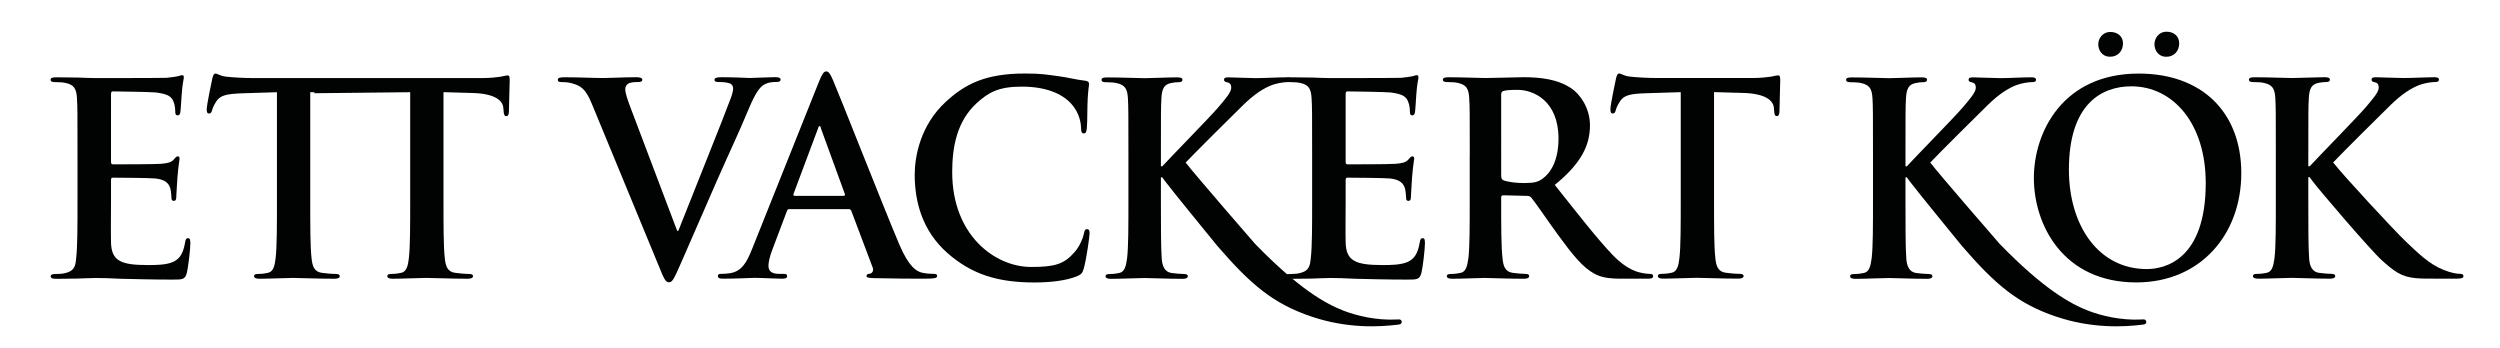
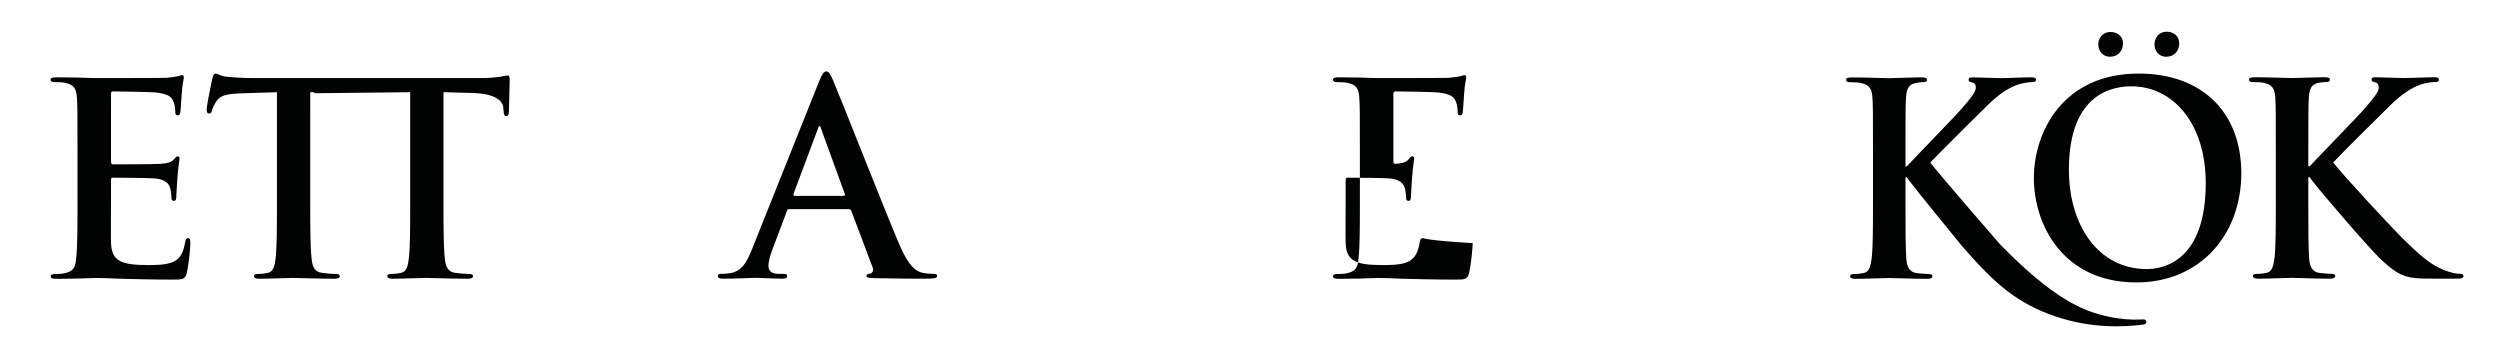
<svg xmlns="http://www.w3.org/2000/svg" version="1.1" id="Lager_1" x="0px" y="0px" viewBox="0 0 488 68" style="enable-background:new 0 0 488 68;" xml:space="preserve">
  <style type="text/css">
	.st0{fill:#010202;}
</style>
-   <path class="st0" d="M115.49,20.18c-1.2-2.86-2.08-3.43-3.95-3.95c-0.78-0.21-1.61-0.21-2.03-0.21c-0.47,0-0.62-0.16-0.62-0.47  c0-0.42,0.57-0.47,1.35-0.47c2.76,0,5.72,0.15,7.54,0.15c1.3,0,3.8-0.15,6.4-0.16c0.62,0,1.2,0.11,1.2,0.47  c0,0.36-0.31,0.47-0.78,0.47c-0.83,0-1.61,0.05-2.03,0.36c-0.36,0.26-0.52,0.62-0.52,1.09c0,0.68,0.47,2.13,1.2,4l8.94,23.61h0.21  c2.24-5.72,9-22.46,10.24-25.89c0.26-0.68,0.47-1.46,0.47-1.92c0-0.42-0.21-0.83-0.68-0.99c-0.63-0.21-1.4-0.26-2.08-0.26  c-0.47,0-0.88-0.05-0.88-0.42c0-0.42,0.47-0.52,1.46-0.52c2.6,0,4.78,0.15,5.46,0.15c0.88,0,3.33-0.15,4.89-0.16  c0.68,0,1.09,0.11,1.09,0.47c0,0.36-0.31,0.47-0.83,0.47c-0.52,0-1.61,0-2.55,0.62c-0.68,0.47-1.46,1.35-2.86,4.68  c-2.03,4.89-3.43,7.7-6.24,14.09c-3.33,7.59-5.77,13.26-6.92,15.86c-1.35,3.02-1.66,3.85-2.39,3.85c-0.68,0-0.99-0.73-1.98-3.17  L115.49,20.18z" />
  <path class="st0" d="M154.06,40.82c-0.26,0-0.36,0.1-0.47,0.42l-2.81,7.44c-0.52,1.3-0.78,2.55-0.78,3.17  c0,0.94,0.47,1.61,2.08,1.61h0.78c0.62,0,0.78,0.1,0.78,0.42c0,0.42-0.31,0.52-0.88,0.52c-1.66,0-3.9-0.16-5.51-0.16  c-0.57,0-3.43,0.16-6.13,0.16c-0.68,0-0.99-0.1-0.99-0.52c0-0.31,0.21-0.42,0.62-0.42c0.47,0,1.2-0.05,1.61-0.11  c2.39-0.31,3.38-2.08,4.42-4.68l13.05-32.65c0.62-1.51,0.94-2.08,1.45-2.08c0.47,0,0.78,0.47,1.3,1.66  c1.25,2.86,9.57,24.07,12.9,31.98c1.98,4.68,3.48,5.41,4.58,5.67c0.78,0.16,1.56,0.21,2.18,0.21c0.42,0,0.68,0.05,0.68,0.42  c0,0.42-0.47,0.52-2.39,0.52c-1.87,0-5.67,0-9.83-0.1c-0.94-0.05-1.56-0.05-1.56-0.42c0-0.31,0.21-0.42,0.73-0.47  c0.37-0.1,0.73-0.57,0.47-1.2l-4.16-11.03c-0.1-0.26-0.26-0.36-0.52-0.36H154.06z M164.67,38.22c0.26,0,0.31-0.16,0.26-0.31  l-4.68-12.84c-0.05-0.21-0.11-0.47-0.26-0.47c-0.16,0-0.26,0.26-0.31,0.47l-4.79,12.79c-0.05,0.21,0,0.37,0.21,0.37H164.67z" />
-   <path class="st0" d="M185,49.45c-5.1-4.47-6.45-10.3-6.45-15.34c0-3.54,1.09-9.67,6.08-14.25c3.74-3.43,7.68-5.51,15.43-5.51  c3.22,0,4.15,0.21,6.54,0.52c1.98,0.26,3.64,0.73,5.2,0.88c0.57,0.05,0.78,0.31,0.78,0.62c0,0.42-0.16,1.04-0.26,2.86  c-0.1,1.72-0.05,4.58-0.16,5.62c-0.05,0.78-0.16,1.2-0.62,1.2c-0.42,0-0.52-0.42-0.52-1.14c-0.05-1.61-0.73-3.43-2.03-4.78  c-1.72-1.82-4.77-3.22-9.56-3.22c-4.52,0-6.49,1.14-8.78,3.22c-3.8,3.48-4.78,8.42-4.78,13.47c0,12.38,8.41,18.51,15.38,18.51  c4.63,0,6.44-0.52,8.52-2.91c0.88-0.99,1.56-2.5,1.77-3.43c0.16-0.83,0.26-1.04,0.68-1.04c0.36,0,0.47,0.36,0.47,0.78  c0,0.63-0.63,5.15-1.14,6.92c-0.26,0.88-0.47,1.14-1.35,1.51c-2.08,0.83-5.03,1.2-8.36,1.2C194.71,55.12,189.73,53.56,185,49.45z" />
  <path class="st0" d="M36.71,46.49c-0.36,0-0.47,0.21-0.57,0.78c-0.36,2.13-0.99,3.22-2.34,3.85c-1.35,0.62-3.54,0.62-4.89,0.62  c-5.3,0-7.13-0.78-7.24-4.37c-0.05-1.51,0-6.29,0-8.06v-4.11c0-0.31,0.05-0.52,0.31-0.52c1.25,0,7.4,0.05,8.38,0.16  c1.92,0.21,2.65,0.99,2.91,2.03c0.16,0.68,0.16,1.35,0.21,1.87c0,0.26,0.11,0.47,0.47,0.47c0.47,0,0.47-0.57,0.47-0.99  c0-0.37,0.16-2.44,0.21-3.48c0.21-2.65,0.42-3.48,0.42-3.8s-0.16-0.42-0.36-0.42c-0.26,0-0.47,0.26-0.83,0.68  c-0.47,0.52-1.25,0.68-2.5,0.78c-1.2,0.1-8.18,0.1-9.32,0.1c-0.31,0-0.37-0.21-0.37-0.57V18.36c0-0.37,0.11-0.52,0.37-0.52  c1.04,0,7.5,0.11,8.38,0.21c2.6,0.31,3.12,0.94,3.48,1.87c0.26,0.63,0.31,1.51,0.31,1.87c0,0.47,0.1,0.73,0.47,0.73  c0.36,0,0.47-0.31,0.52-0.57c0.1-0.63,0.21-2.91,0.26-3.43c0.16-2.39,0.42-3.02,0.42-3.38c0-0.26-0.05-0.47-0.31-0.47  c-0.26,0-0.57,0.16-0.83,0.21c-0.42,0.1-1.25,0.21-2.23,0.31c-0.99,0.05-12.34,0.05-14,0.05c-0.73,0-1.92-0.05-3.28-0.1  c-1.3,0-2.81-0.05-4.21-0.05c-0.78,0-1.14,0.11-1.14,0.47c0,0.36,0.31,0.47,0.88,0.47c0.73,0,1.61,0.05,2.03,0.16  c1.71,0.36,2.13,1.2,2.23,2.96c0.11,1.66,0.11,3.12,0.11,11.02v9.15c0,4.76,0,8.86-0.26,11.05l0,0c-0.01,0.1-0.02,0.19-0.03,0.28  c0,0.02,0,0.04,0,0.06c-0.14,1.53-0.61,2.28-2.2,2.62c-0.42,0.11-1.13,0.16-1.86,0.16c-0.57,0-0.88,0.11-0.88,0.47  s0.36,0.47,1.14,0.47c1.4,0,2.75-0.05,4.05-0.05c1.35-0.05,2.55-0.1,3.28-0.1l-0.02-0.02c1.53,0,3.13,0.05,5.32,0.16  c2.24,0.05,6.1,0.16,10,0.16c1.98,0,2.45,0,2.81-1.35c0.26-1.04,0.68-4.58,0.68-5.77C37.13,46.91,37.13,46.49,36.71,46.49z" />
-   <path class="st0" d="M277.71,46.49c-0.36,0-0.47,0.21-0.57,0.78c-0.36,2.13-0.99,3.22-2.34,3.85c-1.35,0.62-3.54,0.62-4.89,0.62  c-5.3,0-7.13-0.78-7.24-4.37c-0.05-1.51,0-6.29,0-8.06v-4.11c0-0.31,0.05-0.52,0.31-0.52c1.25,0,7.4,0.05,8.38,0.16  c1.92,0.21,2.65,0.99,2.91,2.03c0.16,0.68,0.16,1.35,0.21,1.87c0,0.26,0.11,0.47,0.47,0.47c0.47,0,0.47-0.57,0.47-0.99  c0-0.37,0.16-2.44,0.21-3.48c0.21-2.65,0.42-3.48,0.42-3.8s-0.16-0.42-0.36-0.42c-0.26,0-0.47,0.26-0.83,0.68  c-0.47,0.52-1.25,0.68-2.5,0.78c-1.2,0.1-8.18,0.1-9.32,0.1c-0.31,0-0.37-0.21-0.37-0.57V18.36c0-0.37,0.11-0.52,0.37-0.52  c1.04,0,7.5,0.11,8.38,0.21c2.6,0.31,3.12,0.94,3.48,1.87c0.26,0.63,0.31,1.51,0.31,1.87c0,0.47,0.1,0.73,0.47,0.73  c0.36,0,0.47-0.31,0.52-0.57c0.1-0.63,0.21-2.91,0.26-3.43c0.16-2.39,0.42-3.02,0.42-3.38c0-0.26-0.05-0.47-0.31-0.47  c-0.26,0-0.57,0.16-0.83,0.21c-0.42,0.1-1.25,0.21-2.23,0.31c-0.99,0.05-12.34,0.05-14,0.05c-0.73,0-1.92-0.05-3.28-0.1  c-1.3,0-2.81-0.05-4.21-0.05c-0.78,0-1.14,0.11-1.14,0.47c0,0.36,0.31,0.47,0.88,0.47c0.73,0,1.61,0.05,2.03,0.16  c1.71,0.36,2.13,1.2,2.23,2.96c0.11,1.66,0.11,3.12,0.11,11.02v9.15c0,4.76,0,8.86-0.26,11.05l0,0c-0.01,0.1-0.02,0.19-0.03,0.28  c0,0.02,0,0.04-0.01,0.06c-0.14,1.53-0.61,2.28-2.2,2.62c-0.42,0.11-1.13,0.16-1.86,0.16c-0.57,0-0.88,0.11-0.88,0.47  s0.36,0.47,1.14,0.47c1.4,0,2.75-0.05,4.05-0.05c1.35-0.05,2.55-0.1,3.28-0.1l-0.02-0.02c1.53,0,3.13,0.05,5.32,0.16  c2.24,0.05,6.1,0.16,10,0.16c1.98,0,2.45,0,2.81-1.35c0.26-1.04,0.68-4.58,0.68-5.77C278.13,46.91,278.13,46.49,277.71,46.49z" />
-   <path class="st0" d="M286.9,30.16c0-7.9,0-9.36-0.11-11.02c-0.1-1.77-0.52-2.6-2.23-2.96c-0.42-0.11-1.3-0.16-2.03-0.16  c-0.57,0-0.88-0.11-0.88-0.47c0-0.36,0.36-0.47,1.14-0.47c2.76,0,6.03,0.15,7.13,0.15c1.77,0,5.72-0.15,7.33-0.16  c3.28,0,6.76,0.31,9.57,2.24c1.46,0.99,3.54,3.64,3.54,7.13c0,3.85-1.61,7.38-6.87,11.65c4.63,5.82,8.22,10.45,11.29,13.67  c2.91,3.02,5.04,3.38,5.82,3.54c0.57,0.1,1.04,0.16,1.46,0.16c0.42,0,0.63,0.16,0.63,0.42c0,0.42-0.37,0.52-0.99,0.52h-4.94  c-2.91,0-4.21-0.26-5.56-0.99c-2.24-1.2-4.21-3.64-7.13-7.64c-2.08-2.86-4.47-6.4-5.15-7.18c-0.26-0.31-0.57-0.36-0.94-0.36  l-4.53-0.11c-0.26,0-0.42,0.11-0.42,0.42v0.73c0,4.84,0,8.94,0.26,11.13c0.15,1.51,0.47,2.65,2.03,2.86  c0.78,0.1,1.92,0.21,2.55,0.21c0.42,0,0.62,0.16,0.62,0.42c0,0.36-0.36,0.52-1.04,0.52c-3.02,0-6.87-0.16-7.64-0.16  c-0.99,0-4.27,0.16-6.35,0.16c-0.68,0-1.04-0.16-1.04-0.52c0-0.26,0.21-0.42,0.83-0.42c0.78,0,1.41-0.11,1.87-0.21  c1.04-0.21,1.3-1.35,1.51-2.86c0.26-2.18,0.26-6.29,0.26-11.08V30.16z M293.04,34.27c0,0.57,0.11,0.78,0.47,0.94  c1.09,0.37,2.65,0.52,3.95,0.52c2.08,0,2.76-0.21,3.69-0.88c1.56-1.14,3.07-3.54,3.07-7.8c0-7.38-4.89-9.51-7.96-9.51  c-1.3,0-2.24,0.05-2.76,0.21c-0.36,0.1-0.47,0.31-0.47,0.73V34.27z" />
-   <path class="st0" d="M328.06,17.99l-6.75,0.21c-3.02,0.1-4.27,0.36-5.04,1.51c-0.52,0.78-0.78,1.4-0.88,1.82  c-0.1,0.42-0.26,0.62-0.57,0.62c-0.37,0-0.47-0.26-0.47-0.83c0-0.83,0.99-5.56,1.09-5.98c0.16-0.68,0.31-0.99,0.63-0.99  c0.42,0,0.94,0.52,2.23,0.62c1.51,0.16,3.48,0.26,5.2,0.26h18.59c1.66,0,2.81-0.16,3.59-0.26c0.78-0.16,1.2-0.26,1.4-0.26  c0.37,0,0.42,0.31,0.42,1.09c0,1.09-0.15,4.68-0.15,6.03c-0.05,0.52-0.16,0.83-0.47,0.83c-0.42,0-0.52-0.26-0.57-1.04l-0.05-0.57  c-0.1-1.35-1.51-2.81-6.13-2.91l-5.55-0.16v21.32c0,4.78,0,8.89,0.26,11.13c0.16,1.46,0.47,2.6,2.03,2.81  c0.73,0.1,1.87,0.21,2.65,0.21c0.57,0,0.83,0.16,0.83,0.42c0,0.36-0.42,0.52-0.99,0.52c-3.43,0-6.71-0.16-8.16-0.16  c-1.2,0-4.47,0.16-6.55,0.16c-0.68,0-1.04-0.16-1.04-0.52c0-0.26,0.21-0.42,0.83-0.42c0.78,0,1.4-0.11,1.87-0.21  c1.04-0.21,1.35-1.35,1.51-2.86c0.26-2.18,0.26-6.29,0.26-11.08V17.99z" />
+   <path class="st0" d="M277.71,46.49c-0.36,0-0.47,0.21-0.57,0.78c-0.36,2.13-0.99,3.22-2.34,3.85c-1.35,0.62-3.54,0.62-4.89,0.62  c-5.3,0-7.13-0.78-7.24-4.37c-0.05-1.51,0-6.29,0-8.06v-4.11c0-0.31,0.05-0.52,0.31-0.52c1.25,0,7.4,0.05,8.38,0.16  c1.92,0.21,2.65,0.99,2.91,2.03c0.16,0.68,0.16,1.35,0.21,1.87c0,0.26,0.11,0.47,0.47,0.47c0.47,0,0.47-0.57,0.47-0.99  c0-0.37,0.16-2.44,0.21-3.48c0.21-2.65,0.42-3.48,0.42-3.8s-0.16-0.42-0.36-0.42c-0.26,0-0.47,0.26-0.83,0.68  c-0.47,0.52-1.25,0.68-2.5,0.78c-0.31,0-0.37-0.21-0.37-0.57V18.36c0-0.37,0.11-0.52,0.37-0.52  c1.04,0,7.5,0.11,8.38,0.21c2.6,0.31,3.12,0.94,3.48,1.87c0.26,0.63,0.31,1.51,0.31,1.87c0,0.47,0.1,0.73,0.47,0.73  c0.36,0,0.47-0.31,0.52-0.57c0.1-0.63,0.21-2.91,0.26-3.43c0.16-2.39,0.42-3.02,0.42-3.38c0-0.26-0.05-0.47-0.31-0.47  c-0.26,0-0.57,0.16-0.83,0.21c-0.42,0.1-1.25,0.21-2.23,0.31c-0.99,0.05-12.34,0.05-14,0.05c-0.73,0-1.92-0.05-3.28-0.1  c-1.3,0-2.81-0.05-4.21-0.05c-0.78,0-1.14,0.11-1.14,0.47c0,0.36,0.31,0.47,0.88,0.47c0.73,0,1.61,0.05,2.03,0.16  c1.71,0.36,2.13,1.2,2.23,2.96c0.11,1.66,0.11,3.12,0.11,11.02v9.15c0,4.76,0,8.86-0.26,11.05l0,0c-0.01,0.1-0.02,0.19-0.03,0.28  c0,0.02,0,0.04-0.01,0.06c-0.14,1.53-0.61,2.28-2.2,2.62c-0.42,0.11-1.13,0.16-1.86,0.16c-0.57,0-0.88,0.11-0.88,0.47  s0.36,0.47,1.14,0.47c1.4,0,2.75-0.05,4.05-0.05c1.35-0.05,2.55-0.1,3.28-0.1l-0.02-0.02c1.53,0,3.13,0.05,5.32,0.16  c2.24,0.05,6.1,0.16,10,0.16c1.98,0,2.45,0,2.81-1.35c0.26-1.04,0.68-4.58,0.68-5.77C278.13,46.91,278.13,46.49,277.71,46.49z" />
  <path class="st0" d="M99.08,14.72c-0.21,0-0.62,0.1-1.4,0.26c-0.78,0.1-1.93,0.26-3.59,0.26h-26H63.5h-14c-1.72,0-3.69-0.1-5.2-0.26  c-1.3-0.1-1.82-0.62-2.23-0.62c-0.31,0-0.47,0.31-0.63,0.99c-0.1,0.42-1.09,5.15-1.09,5.98c0,0.57,0.1,0.83,0.47,0.83  c0.31,0,0.47-0.21,0.57-0.62c0.11-0.42,0.37-1.04,0.88-1.82c0.78-1.14,2.03-1.4,5.04-1.51l6.75-0.21v21.32c0,4.78,0,8.89-0.26,11.08  c-0.16,1.51-0.47,2.65-1.51,2.86c-0.47,0.1-1.09,0.21-1.87,0.21c-0.62,0-0.83,0.16-0.83,0.42c0,0.36,0.36,0.52,1.04,0.52  c2.08,0,5.36-0.16,6.55-0.16c1.46,0,4.73,0.16,8.16,0.16c0.57,0,0.99-0.16,0.99-0.52c0-0.26-0.26-0.42-0.83-0.42  c-0.78,0-1.92-0.11-2.65-0.21c-1.56-0.21-1.87-1.35-2.03-2.81c-0.26-2.24-0.26-6.34-0.26-11.13V17.99l0.89,0.03l-0.14,0.18  l4.71-0.05l0.1,0l0,0l13.95-0.15v21.32c0,4.78,0,8.89-0.26,11.08c-0.16,1.51-0.47,2.65-1.51,2.86c-0.47,0.1-1.09,0.21-1.87,0.21  c-0.62,0-0.83,0.16-0.83,0.42c0,0.36,0.36,0.52,1.04,0.52c2.08,0,5.36-0.16,6.55-0.16c1.46,0,4.73,0.16,8.16,0.16  c0.57,0,0.99-0.16,0.99-0.52c0-0.26-0.26-0.42-0.83-0.42c-0.78,0-1.92-0.11-2.65-0.21c-1.56-0.21-1.87-1.35-2.03-2.81  c-0.26-2.24-0.26-6.34-0.26-11.13V17.99l5.55,0.16c4.63,0.1,6.03,1.56,6.13,2.91l0.05,0.57c0.05,0.78,0.16,1.04,0.57,1.04  c0.31,0,0.42-0.31,0.47-0.83c0-1.35,0.15-4.94,0.15-6.03C99.5,15.03,99.45,14.72,99.08,14.72z" />
  <path class="st0" d="M397.01,34.74c0-8.89,5.6-20.38,20.47-20.38c12.34,0,20.02,7.54,20.02,19.45c0,11.91-7.93,21.32-20.51,21.32  C402.76,55.12,397.01,43.94,397.01,34.74z M430.56,35.73c0-11.65-6.39-18.88-14.52-18.88c-5.7,0-12.19,3.33-12.19,16.27  c0,10.82,5.7,19.4,15.21,19.4C422.53,52.52,430.56,50.75,430.56,35.73z M409.58,8.63c0-0.99,0.73-2.39,2.39-2.39  c1.35,0,2.44,0.83,2.44,2.23c0,1.46-0.99,2.6-2.5,2.6C410.25,11.08,409.58,9.73,409.58,8.63z M420.55,8.63  c0-1.04,0.73-2.44,2.39-2.44c1.35,0,2.44,0.83,2.44,2.29c0,1.46-0.99,2.6-2.5,2.6C421.23,11.08,420.55,9.73,420.55,8.63z" />
  <path class="st0" d="M450.6,32.45h0.26c1.77-1.92,9.36-9.67,10.87-11.44c1.46-1.72,2.6-3.02,2.6-3.9c0-0.57-0.21-0.94-0.73-1.04  c-0.47-0.1-0.68-0.21-0.68-0.52c0-0.36,0.26-0.47,0.83-0.47c1.09,0,3.95,0.15,5.36,0.15c1.61,0,4.47-0.15,6.09-0.16  c0.52,0,0.88,0.11,0.88,0.47c0,0.36-0.26,0.47-0.78,0.47c-0.73,0-2.03,0.21-3.02,0.57c-1.61,0.63-3.38,1.72-5.62,3.9  c-1.61,1.56-9.46,9.36-11.23,11.23c1.87,2.45,12.06,13.42,14.09,15.34c2.29,2.18,4.63,4.52,7.44,5.62c1.56,0.63,2.6,0.78,3.22,0.78  c0.36,0,0.68,0.1,0.68,0.42c0,0.36-0.26,0.52-1.25,0.52h-4.53c-1.56,0-2.5,0-3.59-0.1c-2.81-0.26-4.21-1.4-6.45-3.38  c-2.29-2.03-12.53-14.04-13.63-15.55l-0.57-0.78h-0.26v4.73c0,4.78,0,8.89,0.16,11.13c0.1,1.46,0.57,2.6,1.87,2.81  c0.73,0.1,1.87,0.21,2.55,0.21c0.42,0,0.68,0.16,0.68,0.42c0,0.36-0.42,0.52-0.99,0.52c-2.91,0-6.19-0.16-7.49-0.16  c-1.2,0-4.47,0.16-6.55,0.16c-0.68,0-1.04-0.16-1.04-0.52c0-0.26,0.21-0.42,0.83-0.42c0.78,0,1.4-0.11,1.87-0.21  c1.04-0.21,1.3-1.35,1.51-2.86c0.26-2.18,0.26-6.29,0.26-11.08v-9.15c0-7.9,0-9.36-0.1-11.02c-0.11-1.77-0.52-2.6-2.24-2.96  c-0.42-0.11-1.3-0.16-2.03-0.16c-0.57,0-0.88-0.11-0.88-0.47c0-0.36,0.36-0.47,1.14-0.47c2.76,0,6.03,0.15,7.28,0.15  c1.25,0,4.52-0.15,6.29-0.16c0.73,0,1.09,0.11,1.09,0.47c0,0.36-0.31,0.47-0.73,0.47c-0.52,0-0.83,0.05-1.46,0.16  c-1.4,0.26-1.82,1.14-1.92,2.96c-0.1,1.66-0.1,3.12-0.1,11.02V32.45z" />
-   <path class="st0" d="M273.3,62.38c-0.2-0.07-0.49,0-0.82-0.01c-3.85,0.18-7.65-0.74-10.18-1.71c-3.49-1.35-8.75-4.24-17.33-13.08  c0,0-11.66-13.41-13.53-15.85c1.77-1.87,9.62-9.67,11.23-11.23c2.24-2.18,4-3.28,5.62-3.9c0.99-0.36,2.29-0.57,3.02-0.57  c0.52,0,0.78-0.11,0.78-0.47c0-0.36-0.36-0.47-0.88-0.47c-1.61,0-4.47,0.16-6.09,0.16c-1.4,0-4.26-0.15-5.36-0.15  c-0.57,0-0.83,0.1-0.83,0.47c0,0.31,0.21,0.42,0.68,0.52c0.52,0.11,0.73,0.47,0.73,1.04c0,0.88-1.14,2.18-2.6,3.9  c-1.51,1.77-9.1,9.51-10.87,11.44h-0.26v-2.29c0-7.9,0-9.36,0.1-11.02c0.1-1.82,0.52-2.7,1.92-2.96c0.62-0.11,0.94-0.16,1.46-0.16  c0.42,0,0.73-0.11,0.73-0.47c0-0.36-0.36-0.47-1.09-0.47c-1.77,0-5.04,0.16-6.29,0.16c-1.25,0-4.52-0.15-7.28-0.15  c-0.78,0-1.14,0.1-1.14,0.47c0,0.36,0.31,0.47,0.88,0.47c0.73,0,1.61,0.05,2.03,0.16c1.72,0.36,2.13,1.2,2.24,2.96  c0.1,1.66,0.1,3.12,0.1,11.02v9.15c0,4.78,0,8.89-0.26,11.08c-0.21,1.51-0.47,2.65-1.51,2.86c-0.47,0.1-1.09,0.21-1.87,0.21  c-0.63,0-0.83,0.16-0.83,0.42c0,0.36,0.36,0.52,1.04,0.52c2.08,0,5.36-0.16,6.55-0.16c1.3,0,4.58,0.16,7.49,0.16  c0.57,0,0.99-0.16,0.99-0.52c0-0.26-0.26-0.42-0.68-0.42c-0.68,0-1.82-0.11-2.55-0.21c-1.3-0.21-1.77-1.35-1.87-2.81  c-0.16-2.24-0.16-6.34-0.16-11.13v-4.73h0.26l0.57,0.78c0.99,1.37,10.2,12.63,10.2,12.63c6.51,7.53,10.87,11.24,18.31,13.76  c7.09,2.41,13.42,2.03,16.86,1.6c0.4-0.03,0.69-0.09,0.79-0.39C273.68,62.72,273.55,62.46,273.3,62.38z" />
  <path class="st0" d="M418.64,62.38c-0.2-0.07-0.49,0-0.82-0.01c-3.85,0.18-7.65-0.74-10.18-1.71c-3.49-1.35-8.75-4.24-17.33-13.08  c0,0-11.66-13.41-13.53-15.85c1.77-1.87,9.62-9.67,11.23-11.23c2.24-2.18,4-3.28,5.62-3.9c0.99-0.36,2.29-0.57,3.02-0.57  c0.52,0,0.78-0.11,0.78-0.47c0-0.36-0.36-0.47-0.88-0.47c-1.61,0-4.47,0.16-6.09,0.16c-1.4,0-4.26-0.15-5.36-0.15  c-0.57,0-0.83,0.1-0.83,0.47c0,0.31,0.21,0.42,0.68,0.52c0.52,0.11,0.73,0.47,0.73,1.04c0,0.88-1.14,2.18-2.6,3.9  c-1.51,1.77-9.1,9.51-10.87,11.44h-0.26v-2.29c0-7.9,0-9.36,0.1-11.02c0.1-1.82,0.52-2.7,1.92-2.96c0.62-0.11,0.94-0.16,1.46-0.16  c0.42,0,0.73-0.11,0.73-0.47c0-0.36-0.36-0.47-1.09-0.47c-1.77,0-5.04,0.16-6.29,0.16c-1.25,0-4.52-0.15-7.28-0.15  c-0.78,0-1.14,0.1-1.14,0.47c0,0.36,0.31,0.47,0.88,0.47c0.73,0,1.61,0.05,2.03,0.16c1.72,0.36,2.13,1.2,2.24,2.96  c0.1,1.66,0.1,3.12,0.1,11.02v9.15c0,4.78,0,8.89-0.26,11.08c-0.21,1.51-0.47,2.65-1.51,2.86c-0.47,0.1-1.09,0.21-1.87,0.21  c-0.63,0-0.83,0.16-0.83,0.42c0,0.36,0.36,0.52,1.04,0.52c2.08,0,5.36-0.16,6.55-0.16c1.3,0,4.58,0.16,7.49,0.16  c0.57,0,0.99-0.16,0.99-0.52c0-0.26-0.26-0.42-0.68-0.42c-0.68,0-1.82-0.11-2.55-0.21c-1.3-0.21-1.77-1.35-1.87-2.81  c-0.16-2.24-0.16-6.34-0.16-11.13v-4.73h0.26l0.57,0.78c0.99,1.37,10.2,12.63,10.2,12.63c6.51,7.53,10.87,11.24,18.31,13.76  c7.09,2.41,13.42,2.03,16.86,1.6c0.4-0.03,0.69-0.09,0.79-0.39C419.01,62.72,418.88,62.46,418.64,62.38z" />
</svg>